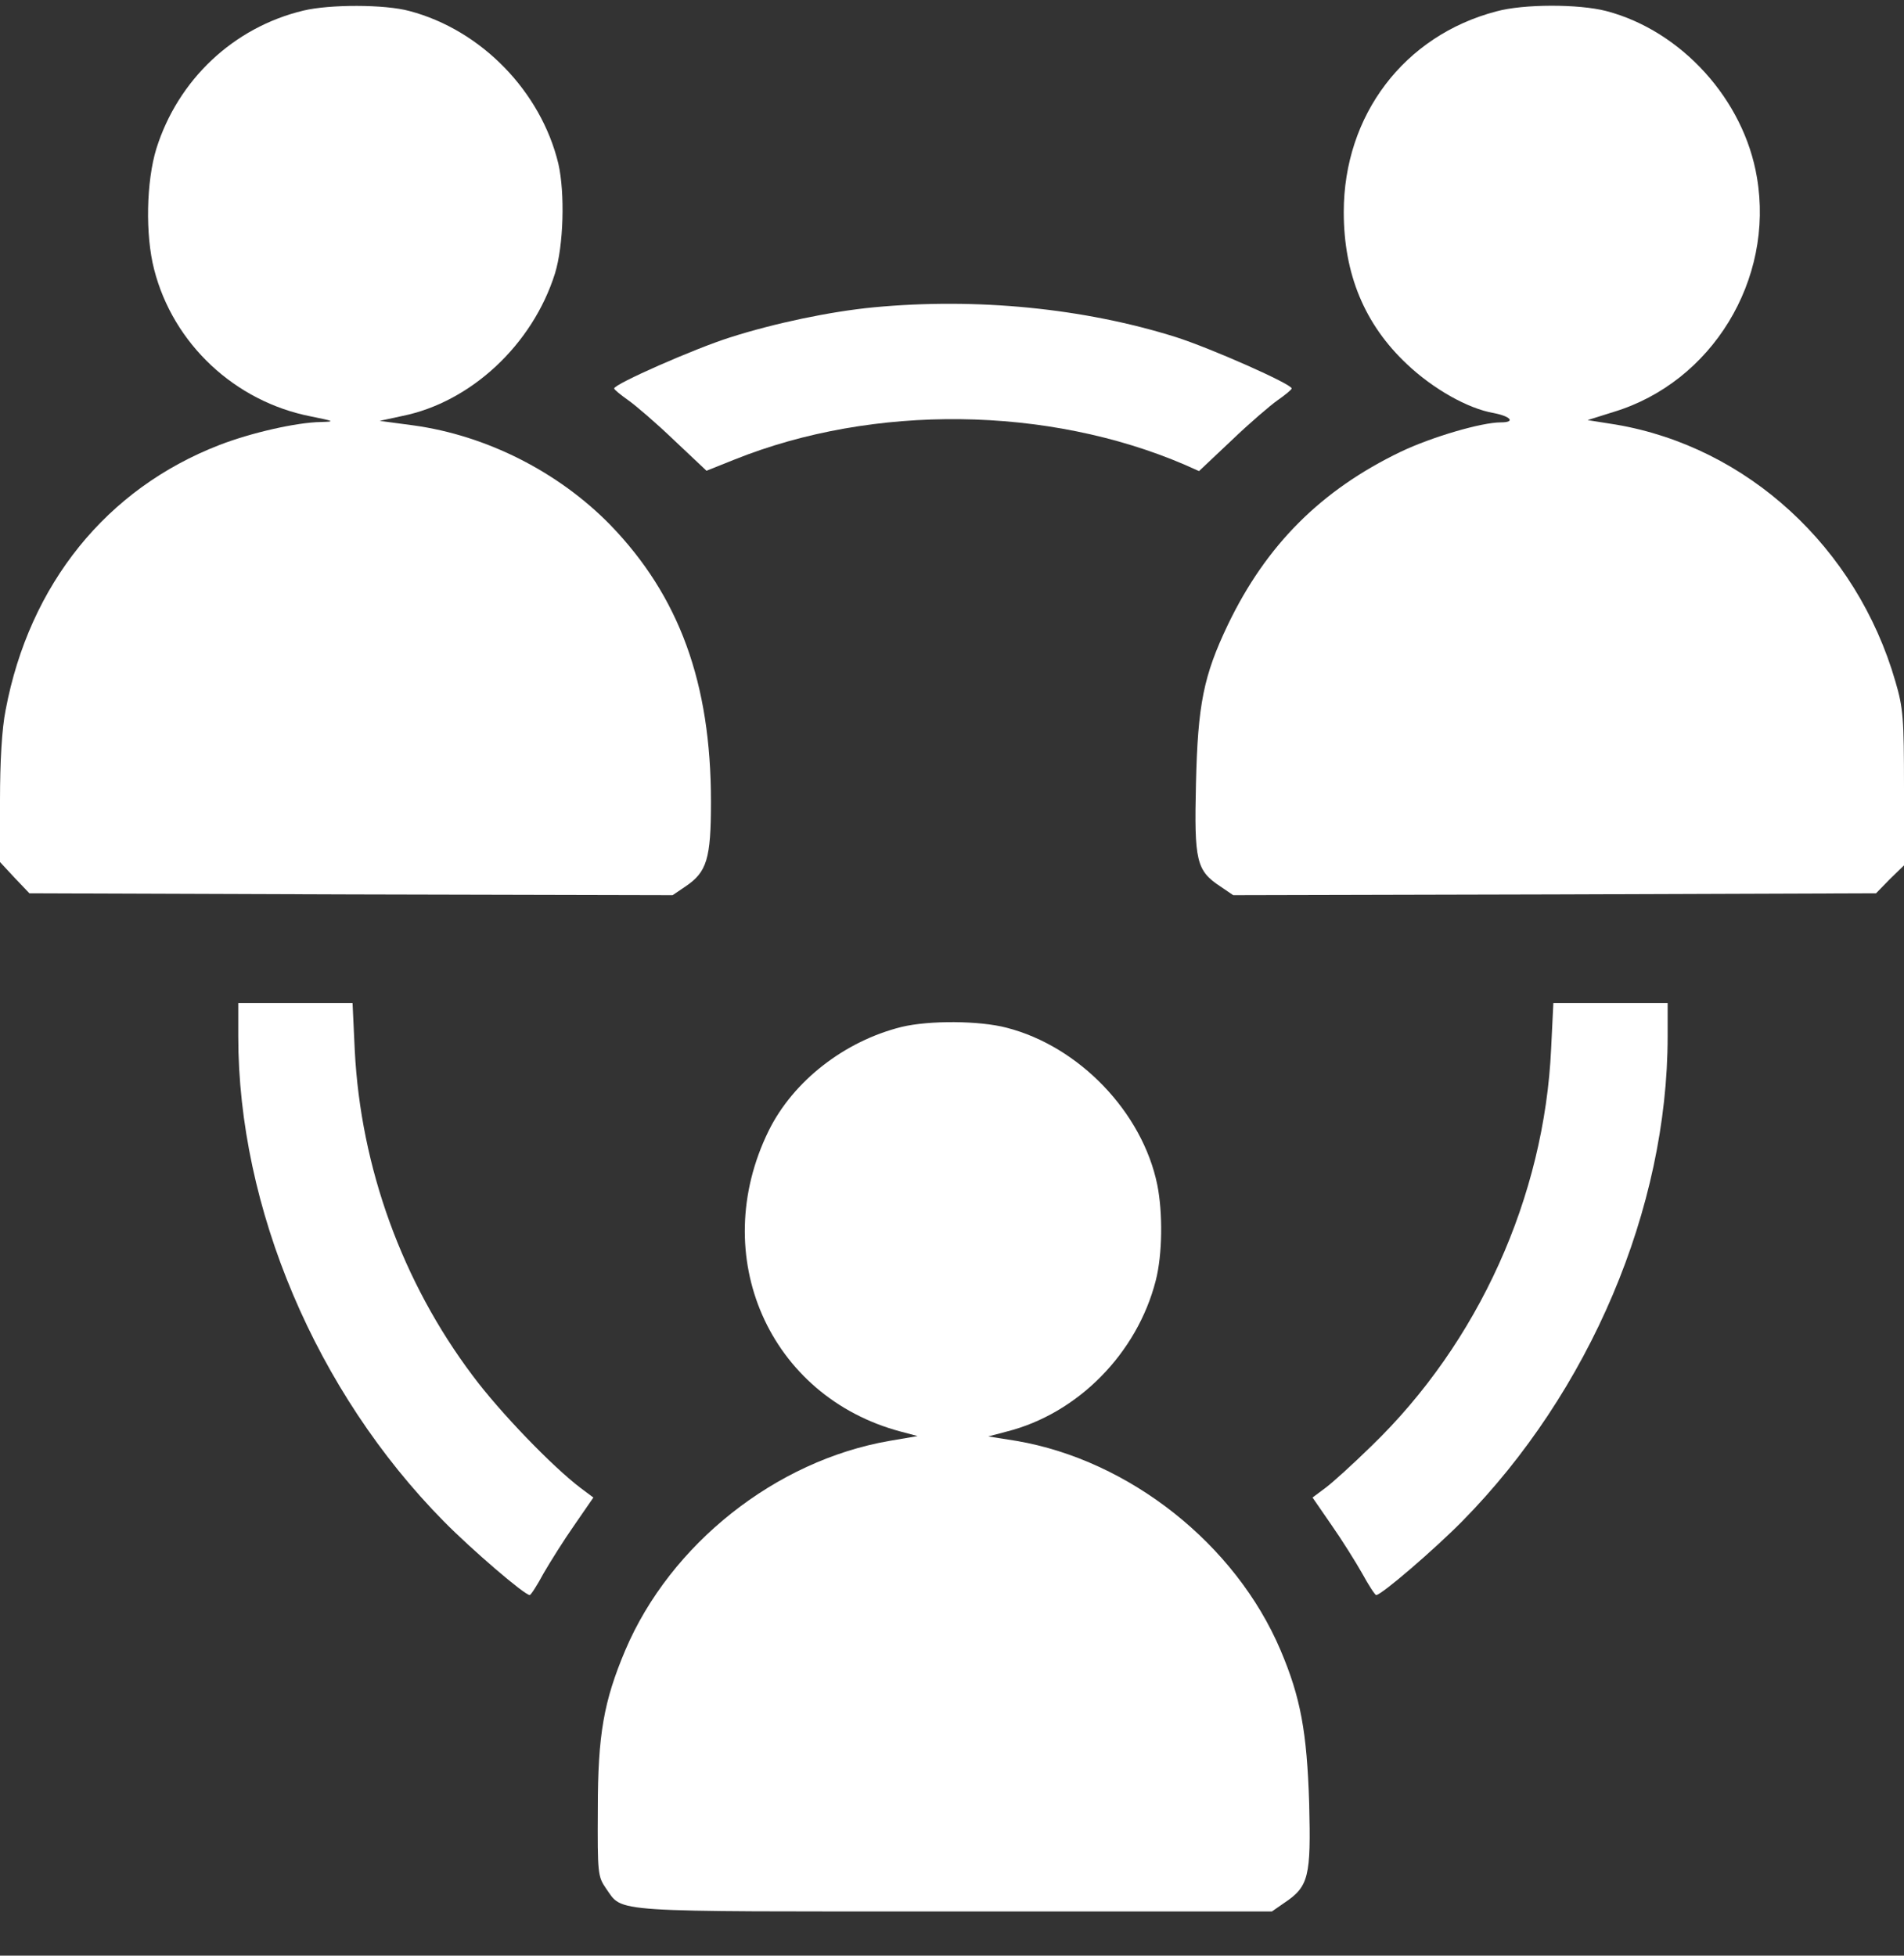
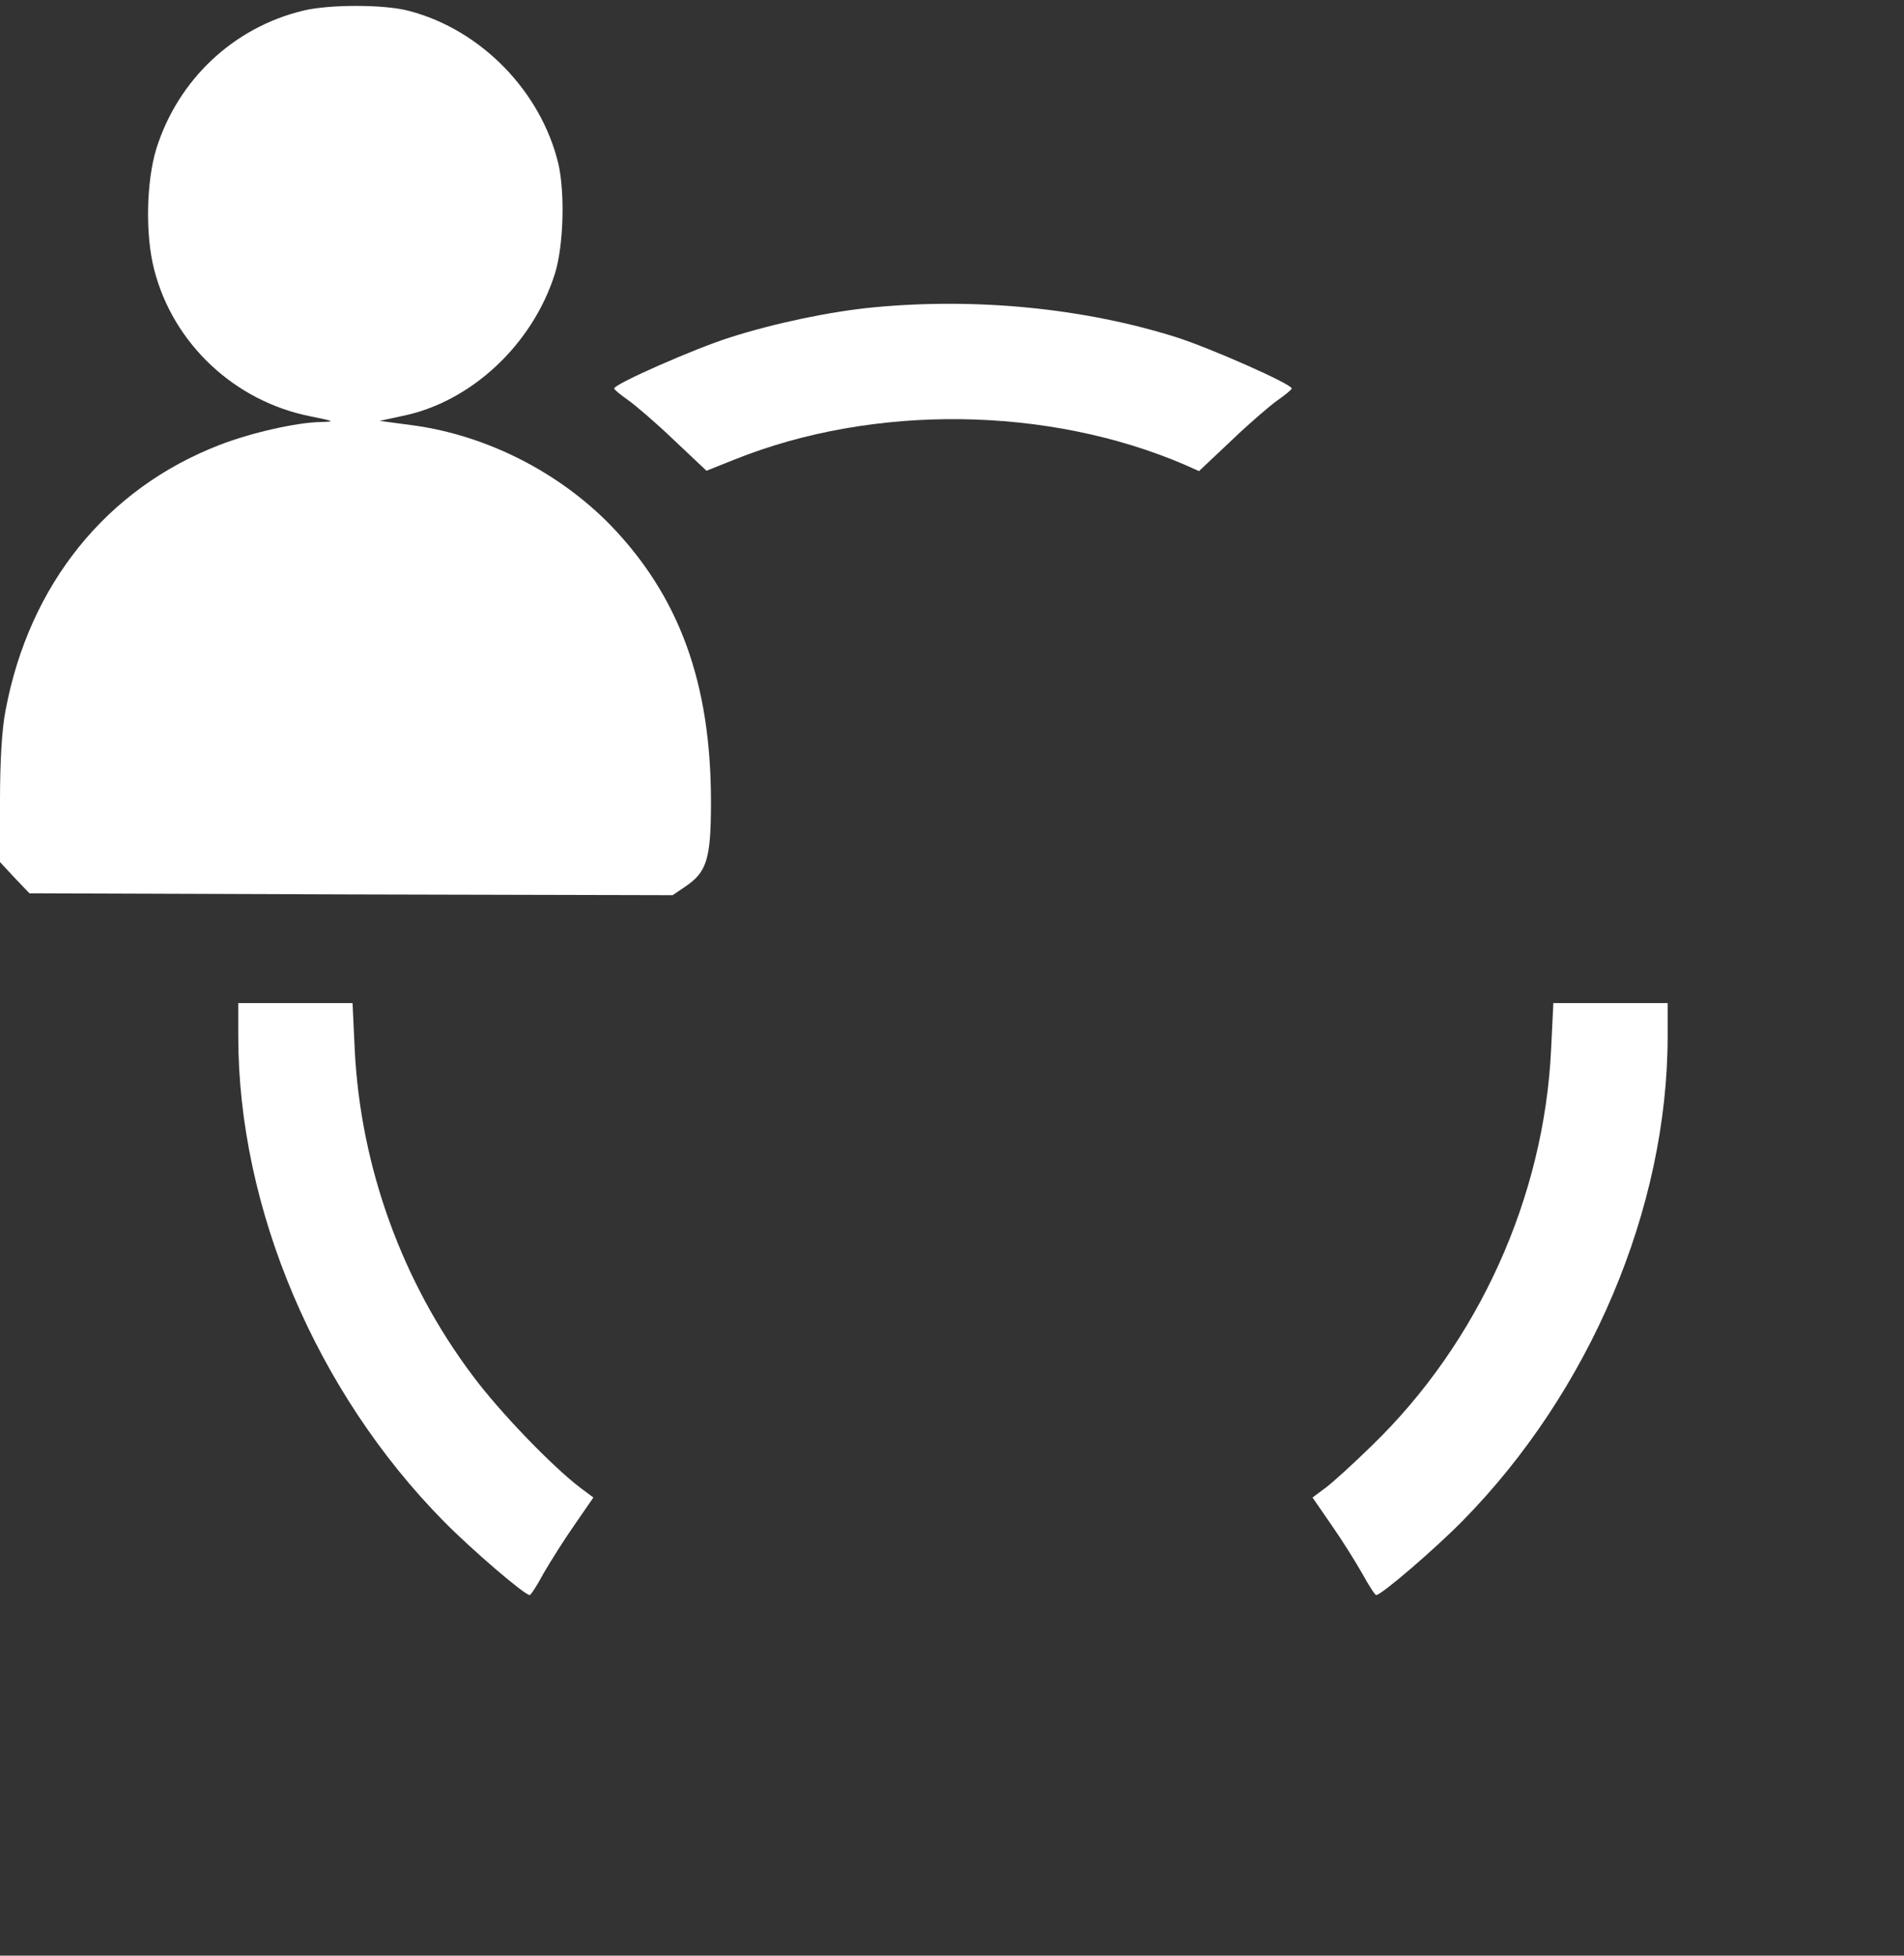
<svg xmlns="http://www.w3.org/2000/svg" width="37" height="38" viewBox="0 0 37 38" fill="none">
  <rect x="0" y="0" width="37" height="38" fill="#333333" stroke="none" />
  <path d="M5.895 0.206C4.535 0.532 3.458 1.552 3.038 2.89C2.843 3.527 2.821 4.561 2.995 5.234C3.364 6.681 4.564 7.802 6.04 8.091C6.503 8.185 6.518 8.192 6.235 8.2C5.765 8.207 4.875 8.409 4.261 8.648C2.076 9.494 0.571 11.346 0.109 13.798C0.036 14.16 0 14.804 0 15.556V16.75L0.282 17.054L0.571 17.357L6.821 17.379L13.071 17.394L13.317 17.227C13.737 16.945 13.816 16.692 13.816 15.578C13.816 13.27 13.201 11.585 11.856 10.196C10.85 9.169 9.454 8.46 8.029 8.265L7.378 8.178L7.812 8.084C9.151 7.816 10.351 6.695 10.785 5.313C10.952 4.771 10.981 3.751 10.85 3.179C10.511 1.776 9.353 0.583 7.957 0.214C7.48 0.083 6.402 0.083 5.895 0.206Z" fill="white" />
-   <path d="M29.079 0.221C27.285 0.691 26.113 2.239 26.113 4.12C26.113 5.328 26.518 6.304 27.343 7.078C27.849 7.556 28.522 7.939 29.028 8.026C29.361 8.091 29.455 8.207 29.166 8.207C28.79 8.207 27.827 8.489 27.22 8.778C25.672 9.523 24.608 10.587 23.863 12.135C23.386 13.133 23.277 13.69 23.241 15.223C23.205 16.735 23.248 16.916 23.719 17.227L23.965 17.394L30.215 17.379L36.457 17.357L36.725 17.082L37 16.815V15.31C37 13.965 36.985 13.755 36.833 13.242C36.081 10.637 33.954 8.684 31.401 8.25L30.851 8.163L31.357 8.004C33.267 7.426 34.482 5.436 34.142 3.447C33.889 1.935 32.674 0.597 31.213 0.214C30.677 0.076 29.607 0.076 29.079 0.221Z" fill="white" />
  <path d="M16.985 5.971C16.138 6.051 15.039 6.283 14.185 6.557C13.498 6.774 11.935 7.462 11.935 7.548C11.935 7.57 12.059 7.671 12.203 7.773C12.348 7.874 12.753 8.221 13.1 8.554L13.729 9.147L14.272 8.93C16.977 7.845 20.363 7.888 23.025 9.031L23.3 9.154L23.936 8.554C24.283 8.221 24.688 7.874 24.833 7.773C24.978 7.671 25.101 7.57 25.101 7.548C25.101 7.462 23.531 6.767 22.851 6.55C21.057 5.986 18.974 5.783 16.985 5.971Z" fill="white" />
  <path d="M4.63 20.135C4.63 23.477 6.142 27.043 8.623 29.56C9.165 30.11 10.193 30.993 10.294 30.993C10.316 30.993 10.438 30.805 10.562 30.573C10.692 30.349 10.959 29.922 11.162 29.633L11.531 29.098L11.278 28.909C10.728 28.49 9.715 27.441 9.187 26.732C7.82 24.916 7.01 22.689 6.894 20.41L6.851 19.491H5.737H4.63V20.135Z" fill="white" />
  <path d="M30.143 20.374C30.012 23.253 28.732 26.088 26.649 28.099C26.294 28.446 25.896 28.808 25.759 28.909L25.506 29.098L25.875 29.633C26.077 29.922 26.345 30.349 26.475 30.58C26.598 30.805 26.721 30.993 26.743 30.993C26.844 30.993 27.871 30.11 28.414 29.56C30.895 27.043 32.407 23.477 32.407 20.135V19.491H31.293H30.186L30.143 20.374Z" fill="white" />
-   <path d="M17.52 19.954C16.413 20.229 15.415 21.003 14.937 21.972C13.744 24.403 14.944 27.137 17.505 27.817L17.831 27.904L17.281 27.998C15.075 28.381 13.028 30.002 12.152 32.063C11.733 33.054 11.617 33.705 11.617 35.152C11.61 36.403 11.617 36.461 11.776 36.693C12.116 37.17 11.74 37.141 18.54 37.141H24.717L24.956 36.975C25.433 36.657 25.477 36.468 25.441 35.044C25.397 33.647 25.274 32.982 24.884 32.063C24.008 30.002 21.947 28.374 19.755 27.998L19.205 27.911L19.56 27.817C20.941 27.47 22.099 26.298 22.46 24.88C22.59 24.374 22.598 23.564 22.489 23.021C22.2 21.611 20.97 20.33 19.56 19.969C19.032 19.831 18.062 19.824 17.52 19.954Z" fill="white" />
</svg>